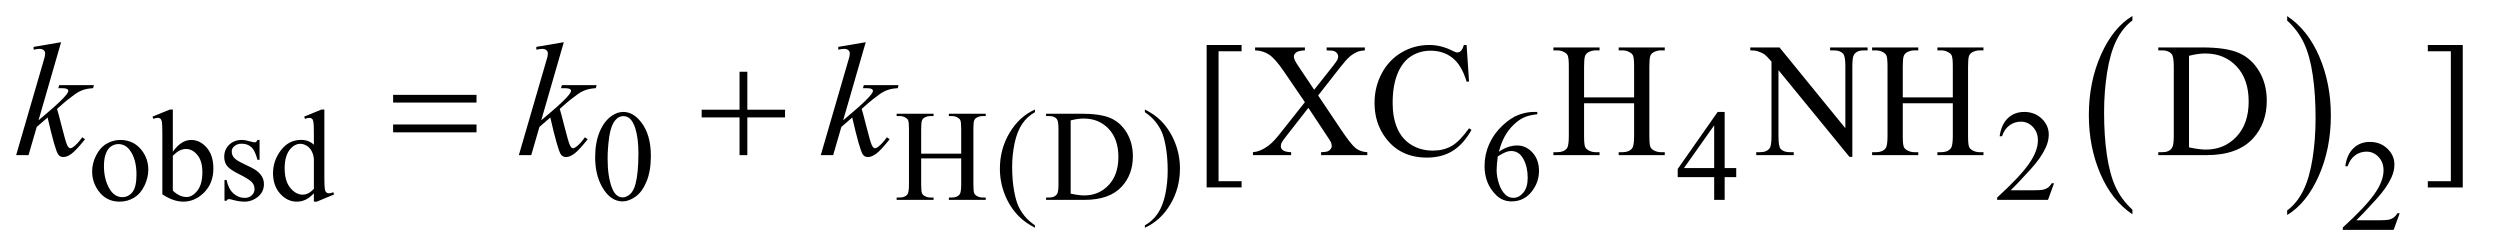
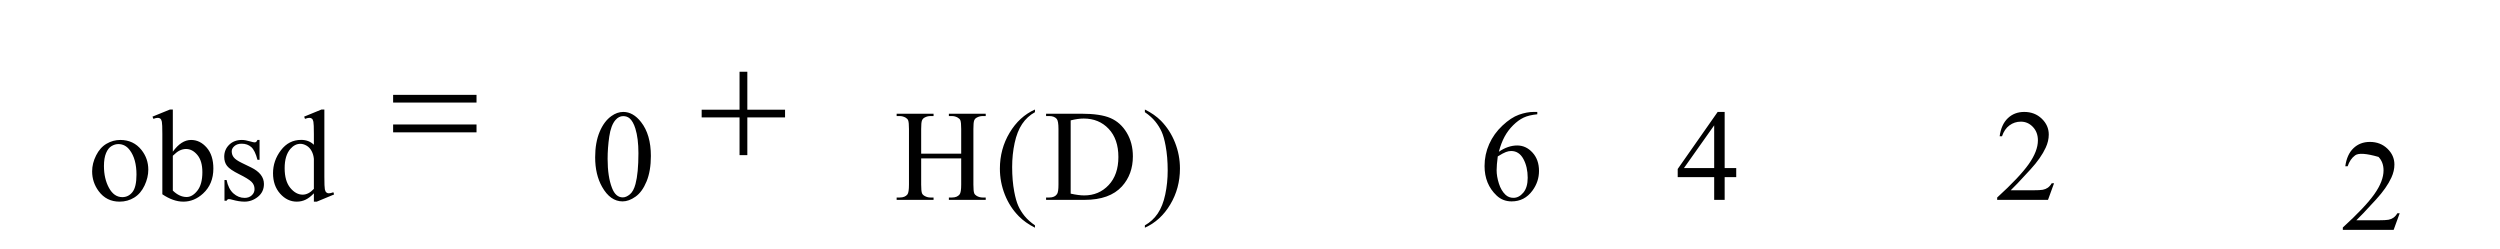
<svg xmlns="http://www.w3.org/2000/svg" stroke-dasharray="none" shape-rendering="auto" font-family="'Dialog'" text-rendering="auto" width="241" fill-opacity="1" color-interpolation="auto" color-rendering="auto" preserveAspectRatio="xMidYMid meet" font-size="12px" viewBox="0 0 241 24" fill="black" stroke="black" image-rendering="auto" stroke-miterlimit="10" stroke-linecap="square" stroke-linejoin="miter" font-style="normal" stroke-width="1" height="24" stroke-dashoffset="0" font-weight="normal" stroke-opacity="1">
  <defs id="genericDefs" />
  <g>
    <defs id="defs1">
      <clipPath clipPathUnits="userSpaceOnUse" id="clipPath1">
-         <path d="M0.945 1.455 L153.602 1.455 L153.602 16.619 L0.945 16.619 L0.945 1.455 Z" />
-       </clipPath>
+         </clipPath>
      <clipPath clipPathUnits="userSpaceOnUse" id="clipPath2">
        <path d="M30.176 46.489 L30.176 530.949 L4907.417 530.949 L4907.417 46.489 Z" />
      </clipPath>
    </defs>
    <g transform="scale(1.576,1.576) translate(-0.945,-1.455) matrix(0.031,0,0,0.031,0,0)">
-       <path d="M4238.062 460.781 L4238.062 469.797 Q4197.406 442.516 4174.742 389.703 Q4152.078 336.891 4152.078 274.125 Q4152.078 208.828 4175.914 155.18 Q4199.75 101.531 4238.062 78.438 L4238.062 87.25 Q4218.906 101.531 4206.602 126.305 Q4194.297 151.078 4188.219 189.188 Q4182.141 227.297 4182.141 268.656 Q4182.141 315.484 4187.75 353.273 Q4193.359 391.062 4204.883 415.945 Q4216.406 440.828 4238.062 460.781 Z" stroke="none" clip-path="url(#clipPath2)" />
-     </g>
+       </g>
    <g transform="matrix(0.049,0,0,0.049,-1.488,-2.293)">
-       <path d="M4530.016 87.25 L4530.016 78.438 Q4570.656 105.516 4593.32 158.32 Q4615.984 211.125 4615.984 273.906 Q4615.984 339.203 4592.156 392.953 Q4568.328 446.703 4530.016 469.797 L4530.016 460.781 Q4549.328 446.5 4561.633 421.727 Q4573.938 396.953 4579.93 358.945 Q4585.922 320.938 4585.922 279.375 Q4585.922 232.75 4580.398 194.852 Q4574.875 156.953 4563.266 132.078 Q4551.656 107.203 4530.016 87.25 Z" stroke="none" clip-path="url(#clipPath2)" />
-     </g>
+       </g>
    <g transform="matrix(0.049,0,0,0.049,-1.488,-2.293)">
      <path d="M267 322.125 Q293 322.125 308.75 341.875 Q322.125 358.75 322.125 380.625 Q322.125 396 314.75 411.75 Q307.375 427.5 294.438 435.5 Q281.5 443.5 265.625 443.5 Q239.75 443.5 224.5 422.875 Q211.625 405.5 211.625 383.875 Q211.625 368.125 219.438 352.562 Q227.25 337 240 329.562 Q252.75 322.125 267 322.125 ZM263.125 330.25 Q256.5 330.25 249.812 334.188 Q243.125 338.125 239 348 Q234.875 357.875 234.875 373.375 Q234.875 398.375 244.812 416.5 Q254.75 434.625 271 434.625 Q283.125 434.625 291 424.625 Q298.875 414.625 298.875 390.25 Q298.875 359.75 285.75 342.25 Q276.875 330.25 263.125 330.25 ZM370.375 345.25 Q387 322.125 406.25 322.125 Q423.875 322.125 437 337.188 Q450.125 352.25 450.125 378.375 Q450.125 408.875 429.875 427.5 Q412.5 443.5 391.125 443.5 Q381.125 443.5 370.812 439.875 Q360.5 436.25 349.75 429 L349.75 310.375 Q349.75 290.875 348.812 286.375 Q347.875 281.875 345.875 280.25 Q343.875 278.625 340.875 278.625 Q337.375 278.625 332.125 280.625 L330.375 276.25 L364.75 262.25 L370.375 262.25 L370.375 345.25 ZM370.375 353.25 L370.375 421.75 Q376.75 428 383.562 431.188 Q390.375 434.375 397.5 434.375 Q408.875 434.375 418.688 421.875 Q428.5 409.375 428.5 385.5 Q428.5 363.5 418.688 351.688 Q408.875 339.875 396.375 339.875 Q389.75 339.875 383.125 343.25 Q378.125 345.75 370.375 353.25 ZM541 322.125 L541 361.125 L536.875 361.125 Q532.125 342.75 524.688 336.125 Q517.25 329.5 505.75 329.5 Q497 329.5 491.625 334.125 Q486.25 338.75 486.25 344.375 Q486.25 351.375 490.25 356.375 Q494.125 361.5 506 367.25 L524.25 376.125 Q549.625 388.5 549.625 408.75 Q549.625 424.375 537.812 433.938 Q526 443.5 511.375 443.5 Q500.875 443.5 487.375 439.75 Q483.25 438.5 480.625 438.5 Q477.75 438.5 476.125 441.75 L472 441.75 L472 400.875 L476.125 400.875 Q479.625 418.375 489.5 427.25 Q499.375 436.125 511.625 436.125 Q520.25 436.125 525.688 431.062 Q531.125 426 531.125 418.875 Q531.125 410.25 525.062 404.375 Q519 398.5 500.875 389.5 Q482.75 380.5 477.125 373.25 Q471.5 366.125 471.5 355.25 Q471.5 341.125 481.188 331.625 Q490.875 322.125 506.25 322.125 Q513 322.125 522.625 325 Q529 326.875 531.125 326.875 Q533.125 326.875 534.25 326 Q535.375 325.125 536.875 322.125 L541 322.125 ZM647.875 427.125 Q639.5 435.875 631.5 439.688 Q623.5 443.5 614.25 443.5 Q595.5 443.5 581.5 427.812 Q567.5 412.125 567.5 387.5 Q567.5 362.875 583 342.438 Q598.5 322 622.875 322 Q638 322 647.875 331.625 L647.875 310.5 Q647.875 290.875 646.938 286.375 Q646 281.875 644 280.25 Q642 278.625 639 278.625 Q635.75 278.625 630.375 280.625 L628.75 276.25 L662.875 262.25 L668.5 262.25 L668.5 394.625 Q668.5 414.75 669.438 419.188 Q670.375 423.625 672.438 425.375 Q674.5 427.125 677.25 427.125 Q680.625 427.125 686.25 425 L687.625 429.375 L653.625 443.5 L647.875 443.5 L647.875 427.125 ZM647.875 418.375 L647.875 359.375 Q647.125 350.875 643.375 343.875 Q639.625 336.875 633.438 333.312 Q627.25 329.75 621.375 329.75 Q610.375 329.75 601.75 339.625 Q590.375 352.625 590.375 377.625 Q590.375 402.875 601.375 416.312 Q612.375 429.75 625.875 429.75 Q637.25 429.75 647.875 418.375 ZM1201.25 356.25 Q1201.25 327.25 1210 306.312 Q1218.75 285.375 1233.25 275.125 Q1244.5 267 1256.5 267 Q1276 267 1291.5 286.875 Q1310.875 311.5 1310.875 353.625 Q1310.875 383.125 1302.375 403.75 Q1293.875 424.375 1280.688 433.688 Q1267.5 443 1255.25 443 Q1231 443 1214.875 414.375 Q1201.25 390.25 1201.25 356.25 ZM1225.75 359.375 Q1225.75 394.375 1234.375 416.5 Q1241.5 435.125 1255.625 435.125 Q1262.375 435.125 1269.625 429.062 Q1276.875 423 1280.625 408.75 Q1286.375 387.25 1286.375 348.125 Q1286.375 319.125 1280.375 299.75 Q1275.875 285.375 1268.75 279.375 Q1263.625 275.25 1256.375 275.25 Q1247.875 275.25 1241.25 282.875 Q1232.25 293.25 1229 315.5 Q1225.75 337.75 1225.75 359.375 ZM1842.625 349.125 L1921.375 349.125 L1921.375 300.625 Q1921.375 287.625 1919.75 283.5 Q1918.5 280.375 1914.5 278.125 Q1909.125 275.125 1903.125 275.125 L1897.125 275.125 L1897.125 270.5 L1969.625 270.5 L1969.625 275.125 L1963.625 275.125 Q1957.625 275.125 1952.25 278 Q1948.25 280 1946.812 284.062 Q1945.375 288.125 1945.375 300.625 L1945.375 410 Q1945.375 422.875 1947 427 Q1948.25 430.125 1952.125 432.375 Q1957.625 435.375 1963.625 435.375 L1969.625 435.375 L1969.625 440 L1897.125 440 L1897.125 435.375 L1903.125 435.375 Q1913.5 435.375 1918.25 429.25 Q1921.375 425.25 1921.375 410 L1921.375 358.375 L1842.625 358.375 L1842.625 410 Q1842.625 422.875 1844.25 427 Q1845.5 430.125 1849.5 432.375 Q1854.875 435.375 1860.875 435.375 L1867 435.375 L1867 440 L1794.375 440 L1794.375 435.375 L1800.375 435.375 Q1810.875 435.375 1815.625 429.25 Q1818.625 425.25 1818.625 410 L1818.625 300.625 Q1818.625 287.625 1817 283.5 Q1815.75 280.375 1811.875 278.125 Q1806.375 275.125 1800.375 275.125 L1794.375 275.125 L1794.375 270.5 L1867 270.5 L1867 275.125 L1860.875 275.125 Q1854.875 275.125 1849.5 278 Q1845.625 280 1844.125 284.062 Q1842.625 288.125 1842.625 300.625 L1842.625 349.125 ZM2066.5 490.125 L2066.5 494.75 Q2047.625 485.25 2035 472.5 Q2017 454.375 2007.25 429.75 Q1997.5 405.125 1997.5 378.625 Q1997.5 339.875 2016.625 307.938 Q2035.75 276 2066.5 262.25 L2066.5 267.5 Q2051.125 276 2041.25 290.75 Q2031.375 305.5 2026.5 328.125 Q2021.625 350.75 2021.625 375.375 Q2021.625 402.125 2025.75 424 Q2029 441.25 2033.625 451.688 Q2038.25 462.125 2046.062 471.75 Q2053.875 481.375 2066.5 490.125 ZM2088.375 440 L2088.375 435.375 L2094.75 435.375 Q2105.5 435.375 2110 428.5 Q2112.75 424.375 2112.75 410 L2112.75 300.5 Q2112.75 284.625 2109.25 280.625 Q2104.375 275.125 2094.75 275.125 L2088.375 275.125 L2088.375 270.5 L2157.375 270.5 Q2195.375 270.5 2215.188 279.125 Q2235 287.75 2247.062 307.875 Q2259.125 328 2259.125 354.375 Q2259.125 389.75 2237.625 413.5 Q2213.5 440 2164.125 440 L2088.375 440 ZM2136.75 427.75 Q2152.625 431.25 2163.375 431.25 Q2192.375 431.25 2211.5 410.875 Q2230.625 390.5 2230.625 355.625 Q2230.625 320.5 2211.5 300.25 Q2192.375 280 2162.375 280 Q2151.125 280 2136.75 283.625 L2136.75 427.75 ZM2282.75 267.5 L2282.75 262.25 Q2301.75 271.625 2314.375 284.375 Q2332.25 302.625 2342 327.188 Q2351.75 351.75 2351.75 378.375 Q2351.75 417.125 2332.688 449.062 Q2313.625 481 2282.75 494.75 L2282.75 490.125 Q2298.125 481.5 2308.062 466.812 Q2318 452.125 2322.812 429.438 Q2327.625 406.75 2327.625 382.125 Q2327.625 355.5 2323.5 333.5 Q2320.375 316.25 2315.688 305.875 Q2311 295.5 2303.25 285.875 Q2295.5 276.25 2282.75 267.5 ZM3054.75 267 L3054.75 271.625 Q3038.25 273.25 3027.812 278.188 Q3017.375 283.125 3007.188 293.25 Q2997 303.375 2990.312 315.812 Q2983.625 328.25 2979.125 345.375 Q2997.125 333 3015.25 333 Q3032.625 333 3045.375 347 Q3058.125 361 3058.125 383 Q3058.125 404.25 3045.25 421.75 Q3029.75 443 3004.25 443 Q2986.875 443 2974.75 431.5 Q2951 409.125 2951 373.5 Q2951 350.75 2960.125 330.25 Q2969.25 309.75 2986.188 293.875 Q3003.125 278 3018.625 272.5 Q3034.125 267 3047.5 267 L3054.75 267 ZM2977 354.5 Q2974.75 371.375 2974.75 381.75 Q2974.75 393.75 2979.188 407.812 Q2983.625 421.875 2992.375 430.125 Q2998.75 436 3007.875 436 Q3018.75 436 3027.312 425.75 Q3035.875 415.5 3035.875 396.5 Q3035.875 375.125 3027.375 359.5 Q3018.875 343.875 3003.25 343.875 Q2998.5 343.875 2993.062 345.875 Q2987.625 347.875 2977 354.5 ZM3446.125 377.5 L3446.125 395.25 L3423.375 395.25 L3423.375 440 L3402.75 440 L3402.75 395.25 L3331 395.25 L3331 379.25 L3409.625 267 L3423.375 267 L3423.375 377.5 L3446.125 377.5 ZM3402.75 377.5 L3402.75 293.375 L3343.25 377.5 L3402.75 377.5 ZM4071.375 407.375 L4059.5 440 L3959.5 440 L3959.5 435.375 Q4003.625 395.125 4021.625 369.625 Q4039.625 344.125 4039.625 323 Q4039.625 306.875 4029.75 296.5 Q4019.875 286.125 4006.125 286.125 Q3993.625 286.125 3983.688 293.438 Q3973.75 300.75 3969 314.875 L3964.375 314.875 Q3967.5 291.75 3980.438 279.375 Q3993.375 267 4012.75 267 Q4033.375 267 4047.188 280.25 Q4061 293.5 4061 311.5 Q4061 324.375 4055 337.25 Q4045.75 357.5 4025 380.125 Q3993.875 414.125 3986.125 421.125 L4030.375 421.125 Q4043.875 421.125 4049.312 420.125 Q4054.75 419.125 4059.125 416.062 Q4063.5 413 4066.75 407.375 L4071.375 407.375 Z" stroke="none" clip-path="url(#clipPath2)" />
    </g>
    <g transform="matrix(0.049,0,0,0.049,-1.488,-2.293)">
-       <path d="M4751.375 466.375 L4739.5 499 L4639.5 499 L4639.5 494.375 Q4683.625 454.125 4701.625 428.625 Q4719.625 403.125 4719.625 382 Q4719.625 365.875 4709.75 355.5 Q4699.875 345.125 4686.125 345.125 Q4673.625 345.125 4663.688 352.438 Q4653.75 359.75 4649 373.875 L4644.375 373.875 Q4647.5 350.75 4660.438 338.375 Q4673.375 326 4692.75 326 Q4713.375 326 4727.188 339.25 Q4741 352.5 4741 370.5 Q4741 383.375 4735 396.25 Q4725.75 416.5 4705 439.125 Q4673.875 473.125 4666.125 480.125 L4710.375 480.125 Q4723.875 480.125 4729.312 479.125 Q4734.75 478.125 4739.125 475.062 Q4743.5 472 4746.75 466.375 L4751.375 466.375 Z" stroke="none" clip-path="url(#clipPath2)" />
+       <path d="M4751.375 466.375 L4739.5 499 L4639.5 499 L4639.5 494.375 Q4683.625 454.125 4701.625 428.625 Q4719.625 403.125 4719.625 382 Q4719.625 365.875 4709.75 355.5 Q4673.625 345.125 4663.688 352.438 Q4653.75 359.75 4649 373.875 L4644.375 373.875 Q4647.5 350.75 4660.438 338.375 Q4673.375 326 4692.75 326 Q4713.375 326 4727.188 339.25 Q4741 352.5 4741 370.5 Q4741 383.375 4735 396.25 Q4725.75 416.5 4705 439.125 Q4673.875 473.125 4666.125 480.125 L4710.375 480.125 Q4723.875 480.125 4729.312 479.125 Q4734.75 478.125 4739.125 475.062 Q4743.5 472 4746.75 466.375 L4751.375 466.375 Z" stroke="none" clip-path="url(#clipPath2)" />
    </g>
    <g transform="matrix(0.049,0,0,0.049,-1.488,-2.293)">
-       <path d="M2473 415.438 L2404.25 415.438 L2404.25 135.281 L2473 135.281 L2473 147.625 L2427.688 147.625 L2427.688 403.25 L2473 403.25 L2473 415.438 ZM2623.625 234.656 L2669.094 302.469 Q2688 330.594 2697.141 338.016 Q2706.281 345.438 2720.344 346.219 L2720.344 352 L2629.406 352 L2629.406 346.219 Q2638.469 346.062 2642.844 344.344 Q2646.125 342.938 2648.234 340.047 Q2650.344 337.156 2650.344 334.188 Q2650.344 330.594 2648.938 327 Q2647.844 324.344 2640.344 313.25 L2604.406 258.875 L2560.031 315.75 Q2553 324.812 2551.594 327.859 Q2550.188 330.906 2550.188 334.188 Q2550.188 339.188 2554.406 342.469 Q2558.625 345.75 2570.5 346.219 L2570.5 352 L2495.344 352 L2495.344 346.219 Q2503.312 345.438 2509.094 342.938 Q2518.781 338.875 2527.531 332 Q2536.281 325.125 2547.531 310.906 L2597.531 247.781 L2555.812 186.688 Q2538.781 161.844 2526.906 154.109 Q2515.031 146.375 2499.562 145.906 L2499.562 140.125 L2597.531 140.125 L2597.531 145.906 Q2585.031 146.375 2580.422 149.969 Q2575.812 153.562 2575.812 157.938 Q2575.812 163.719 2583.312 174.812 L2615.812 223.406 L2653.469 175.75 Q2660.031 167.312 2661.516 164.188 Q2663 161.062 2663 157.781 Q2663 154.5 2661.125 152 Q2658.781 148.719 2655.188 147.391 Q2651.594 146.062 2640.344 145.906 L2640.344 140.125 L2715.5 140.125 L2715.5 145.906 Q2706.594 146.375 2700.969 148.719 Q2692.531 152.312 2685.5 158.406 Q2678.469 164.5 2665.656 180.906 L2623.625 234.656 ZM2915.656 135.281 L2920.5 207.312 L2915.656 207.312 Q2905.969 174.969 2888 160.75 Q2870.031 146.531 2844.875 146.531 Q2823.781 146.531 2806.75 157.234 Q2789.719 167.938 2779.953 191.375 Q2770.188 214.812 2770.188 249.656 Q2770.188 278.406 2779.406 299.5 Q2788.625 320.594 2807.141 331.844 Q2825.656 343.094 2849.406 343.094 Q2870.031 343.094 2885.812 334.266 Q2901.594 325.438 2920.5 299.188 L2925.344 302.312 Q2909.406 330.594 2888.156 343.719 Q2866.906 356.844 2837.688 356.844 Q2785.031 356.844 2756.125 317.781 Q2734.562 288.719 2734.562 249.344 Q2734.562 217.625 2748.781 191.062 Q2763 164.5 2787.922 149.891 Q2812.844 135.281 2842.375 135.281 Q2865.344 135.281 2887.688 146.531 Q2894.25 149.969 2897.062 149.969 Q2901.281 149.969 2904.406 147 Q2908.469 142.781 2910.188 135.281 L2915.656 135.281 ZM3146.781 238.406 L3245.219 238.406 L3245.219 177.781 Q3245.219 161.531 3243.188 156.375 Q3241.625 152.469 3236.625 149.656 Q3229.906 145.906 3222.406 145.906 L3214.906 145.906 L3214.906 140.125 L3305.531 140.125 L3305.531 145.906 L3298.031 145.906 Q3290.531 145.906 3283.812 149.5 Q3278.812 152 3277.016 157.078 Q3275.219 162.156 3275.219 177.781 L3275.219 314.5 Q3275.219 330.594 3277.25 335.75 Q3278.812 339.656 3283.656 342.469 Q3290.531 346.219 3298.031 346.219 L3305.531 346.219 L3305.531 352 L3214.906 352 L3214.906 346.219 L3222.406 346.219 Q3235.375 346.219 3241.312 338.562 Q3245.219 333.562 3245.219 314.5 L3245.219 249.969 L3146.781 249.969 L3146.781 314.5 Q3146.781 330.594 3148.812 335.75 Q3150.375 339.656 3155.375 342.469 Q3162.094 346.219 3169.594 346.219 L3177.25 346.219 L3177.25 352 L3086.469 352 L3086.469 346.219 L3093.969 346.219 Q3107.094 346.219 3113.031 338.562 Q3116.781 333.562 3116.781 314.5 L3116.781 177.781 Q3116.781 161.531 3114.75 156.375 Q3113.188 152.469 3108.344 149.656 Q3101.469 145.906 3093.969 145.906 L3086.469 145.906 L3086.469 140.125 L3177.25 140.125 L3177.25 145.906 L3169.594 145.906 Q3162.094 145.906 3155.375 149.5 Q3150.531 152 3148.656 157.078 Q3146.781 162.156 3146.781 177.781 L3146.781 238.406 ZM3473.781 140.125 L3531.281 140.125 L3660.812 299.031 L3660.812 176.844 Q3660.812 157.312 3656.438 152.469 Q3650.656 145.906 3638.156 145.906 L3630.812 145.906 L3630.812 140.125 L3704.562 140.125 L3704.562 145.906 L3697.062 145.906 Q3683.625 145.906 3678 154.031 Q3674.562 159.031 3674.562 176.844 L3674.562 355.438 L3668.938 355.438 L3529.25 184.812 L3529.25 315.281 Q3529.25 334.812 3533.469 339.656 Q3539.406 346.219 3551.75 346.219 L3559.25 346.219 L3559.25 352 L3485.5 352 L3485.5 346.219 L3492.844 346.219 Q3506.438 346.219 3512.062 338.094 Q3515.5 333.094 3515.5 315.281 L3515.5 167.938 Q3506.281 157.156 3501.516 153.719 Q3496.75 150.281 3487.531 147.312 Q3483 145.906 3473.781 145.906 L3473.781 140.125 ZM3773.781 238.406 L3872.219 238.406 L3872.219 177.781 Q3872.219 161.531 3870.188 156.375 Q3868.625 152.469 3863.625 149.656 Q3856.906 145.906 3849.406 145.906 L3841.906 145.906 L3841.906 140.125 L3932.531 140.125 L3932.531 145.906 L3925.031 145.906 Q3917.531 145.906 3910.812 149.5 Q3905.812 152 3904.016 157.078 Q3902.219 162.156 3902.219 177.781 L3902.219 314.5 Q3902.219 330.594 3904.25 335.75 Q3905.812 339.656 3910.656 342.469 Q3917.531 346.219 3925.031 346.219 L3932.531 346.219 L3932.531 352 L3841.906 352 L3841.906 346.219 L3849.406 346.219 Q3862.375 346.219 3868.312 338.562 Q3872.219 333.562 3872.219 314.5 L3872.219 249.969 L3773.781 249.969 L3773.781 314.5 Q3773.781 330.594 3775.812 335.75 Q3777.375 339.656 3782.375 342.469 Q3789.094 346.219 3796.594 346.219 L3804.25 346.219 L3804.25 352 L3713.469 352 L3713.469 346.219 L3720.969 346.219 Q3734.094 346.219 3740.031 338.562 Q3743.781 333.562 3743.781 314.5 L3743.781 177.781 Q3743.781 161.531 3741.75 156.375 Q3740.188 152.469 3735.344 149.656 Q3728.469 145.906 3720.969 145.906 L3713.469 145.906 L3713.469 140.125 L3804.25 140.125 L3804.25 145.906 L3796.594 145.906 Q3789.094 145.906 3782.375 149.5 Q3777.531 152 3775.656 157.078 Q3773.781 162.156 3773.781 177.781 L3773.781 238.406 ZM4276.469 352 L4276.469 346.219 L4284.438 346.219 Q4297.875 346.219 4303.5 337.625 Q4306.938 332.469 4306.938 314.5 L4306.938 177.625 Q4306.938 157.781 4302.562 152.781 Q4296.469 145.906 4284.438 145.906 L4276.469 145.906 L4276.469 140.125 L4362.719 140.125 Q4410.219 140.125 4434.984 150.906 Q4459.75 161.688 4474.828 186.844 Q4489.906 212 4489.906 244.969 Q4489.906 289.188 4463.031 318.875 Q4432.875 352 4371.156 352 L4276.469 352 ZM4336.938 336.688 Q4356.781 341.062 4370.219 341.062 Q4406.469 341.062 4430.375 315.594 Q4454.281 290.125 4454.281 246.531 Q4454.281 202.625 4430.375 177.312 Q4406.469 152 4368.969 152 Q4354.906 152 4336.938 156.531 L4336.938 336.688 ZM4806.719 135.281 L4875.469 135.281 L4875.469 415.594 L4806.719 415.594 L4806.719 403.25 L4852.031 403.25 L4852.031 147.625 L4806.719 147.625 L4806.719 135.281 Z" stroke="none" clip-path="url(#clipPath2)" />
-     </g>
+       </g>
    <g transform="matrix(0.049,0,0,0.049,-1.488,-2.293)">
-       <path d="M150.562 129.812 L106.188 283.406 L124 268.25 Q153.219 243.562 161.969 231.688 Q164.781 227.781 164.781 225.75 Q164.781 224.344 163.844 223.094 Q162.906 221.844 160.172 221.062 Q157.438 220.281 150.562 220.281 L145.094 220.281 L146.812 214.344 L215.094 214.344 L213.531 220.281 Q201.812 220.906 193.297 223.953 Q184.781 227 176.812 232.938 Q161.031 244.656 156.031 249.188 L142.594 261.062 Q146.031 272.312 151.031 292.469 Q159.469 325.906 162.438 332.156 Q165.406 338.406 168.531 338.406 Q171.188 338.406 174.781 335.75 Q182.906 329.812 192.125 316.844 L197.594 320.75 Q180.562 342.156 171.5 348.953 Q162.438 355.75 154.938 355.75 Q148.375 355.75 144.781 350.594 Q138.531 341.375 124 277.938 L102.594 296.531 L86.5 352 L62.125 352 L114 173.719 L118.375 158.562 Q119.156 154.656 119.156 151.688 Q119.156 147.938 116.266 145.438 Q113.375 142.938 107.906 142.938 Q104.312 142.938 96.5 144.5 L96.5 139.031 L150.562 129.812 ZM1139.562 129.812 L1095.188 283.406 L1113 268.25 Q1142.219 243.562 1150.969 231.688 Q1153.781 227.781 1153.781 225.75 Q1153.781 224.344 1152.844 223.094 Q1151.906 221.844 1149.172 221.062 Q1146.438 220.281 1139.562 220.281 L1134.094 220.281 L1135.812 214.344 L1204.094 214.344 L1202.531 220.281 Q1190.812 220.906 1182.297 223.953 Q1173.781 227 1165.812 232.938 Q1150.031 244.656 1145.031 249.188 L1131.594 261.062 Q1135.031 272.312 1140.031 292.469 Q1148.469 325.906 1151.438 332.156 Q1154.406 338.406 1157.531 338.406 Q1160.188 338.406 1163.781 335.75 Q1171.906 329.812 1181.125 316.844 L1186.594 320.75 Q1169.562 342.156 1160.5 348.953 Q1151.438 355.75 1143.938 355.75 Q1137.375 355.75 1133.781 350.594 Q1127.531 341.375 1113 277.938 L1091.594 296.531 L1075.5 352 L1051.125 352 L1103 173.719 L1107.375 158.562 Q1108.156 154.656 1108.156 151.688 Q1108.156 147.938 1105.266 145.438 Q1102.375 142.938 1096.906 142.938 Q1093.312 142.938 1085.5 144.5 L1085.5 139.031 L1139.562 129.812 ZM1733.562 129.812 L1689.188 283.406 L1707 268.25 Q1736.219 243.562 1744.969 231.688 Q1747.781 227.781 1747.781 225.75 Q1747.781 224.344 1746.844 223.094 Q1745.906 221.844 1743.172 221.062 Q1740.438 220.281 1733.562 220.281 L1728.094 220.281 L1729.812 214.344 L1798.094 214.344 L1796.531 220.281 Q1784.812 220.906 1776.297 223.953 Q1767.781 227 1759.812 232.938 Q1744.031 244.656 1739.031 249.188 L1725.594 261.062 Q1729.031 272.312 1734.031 292.469 Q1742.469 325.906 1745.438 332.156 Q1748.406 338.406 1751.531 338.406 Q1754.188 338.406 1757.781 335.75 Q1765.906 329.812 1775.125 316.844 L1780.594 320.75 Q1763.562 342.156 1754.5 348.953 Q1745.438 355.75 1737.938 355.75 Q1731.375 355.75 1727.781 350.594 Q1721.531 341.375 1707 277.938 L1685.594 296.531 L1669.5 352 L1645.125 352 L1697 173.719 L1701.375 158.562 Q1702.156 154.656 1702.156 151.688 Q1702.156 147.938 1699.266 145.438 Q1696.375 142.938 1690.906 142.938 Q1687.312 142.938 1679.5 144.5 L1679.5 139.031 L1733.562 129.812 Z" stroke="none" clip-path="url(#clipPath2)" />
-     </g>
+       </g>
    <g transform="matrix(0.049,0,0,0.049,-1.488,-2.293)">
      <path d="M803.781 233.406 L967.844 233.406 L967.844 248.562 L803.781 248.562 L803.781 233.406 ZM803.781 291.688 L967.844 291.688 L967.844 307.156 L803.781 307.156 L803.781 291.688 ZM1485.312 187.938 L1500.625 187.938 L1500.625 262.625 L1574.844 262.625 L1574.844 277.781 L1500.625 277.781 L1500.625 352 L1485.312 352 L1485.312 277.781 L1410.781 277.781 L1410.781 262.625 L1485.312 262.625 L1485.312 187.938 Z" stroke="none" clip-path="url(#clipPath2)" />
    </g>
  </g>
</svg>